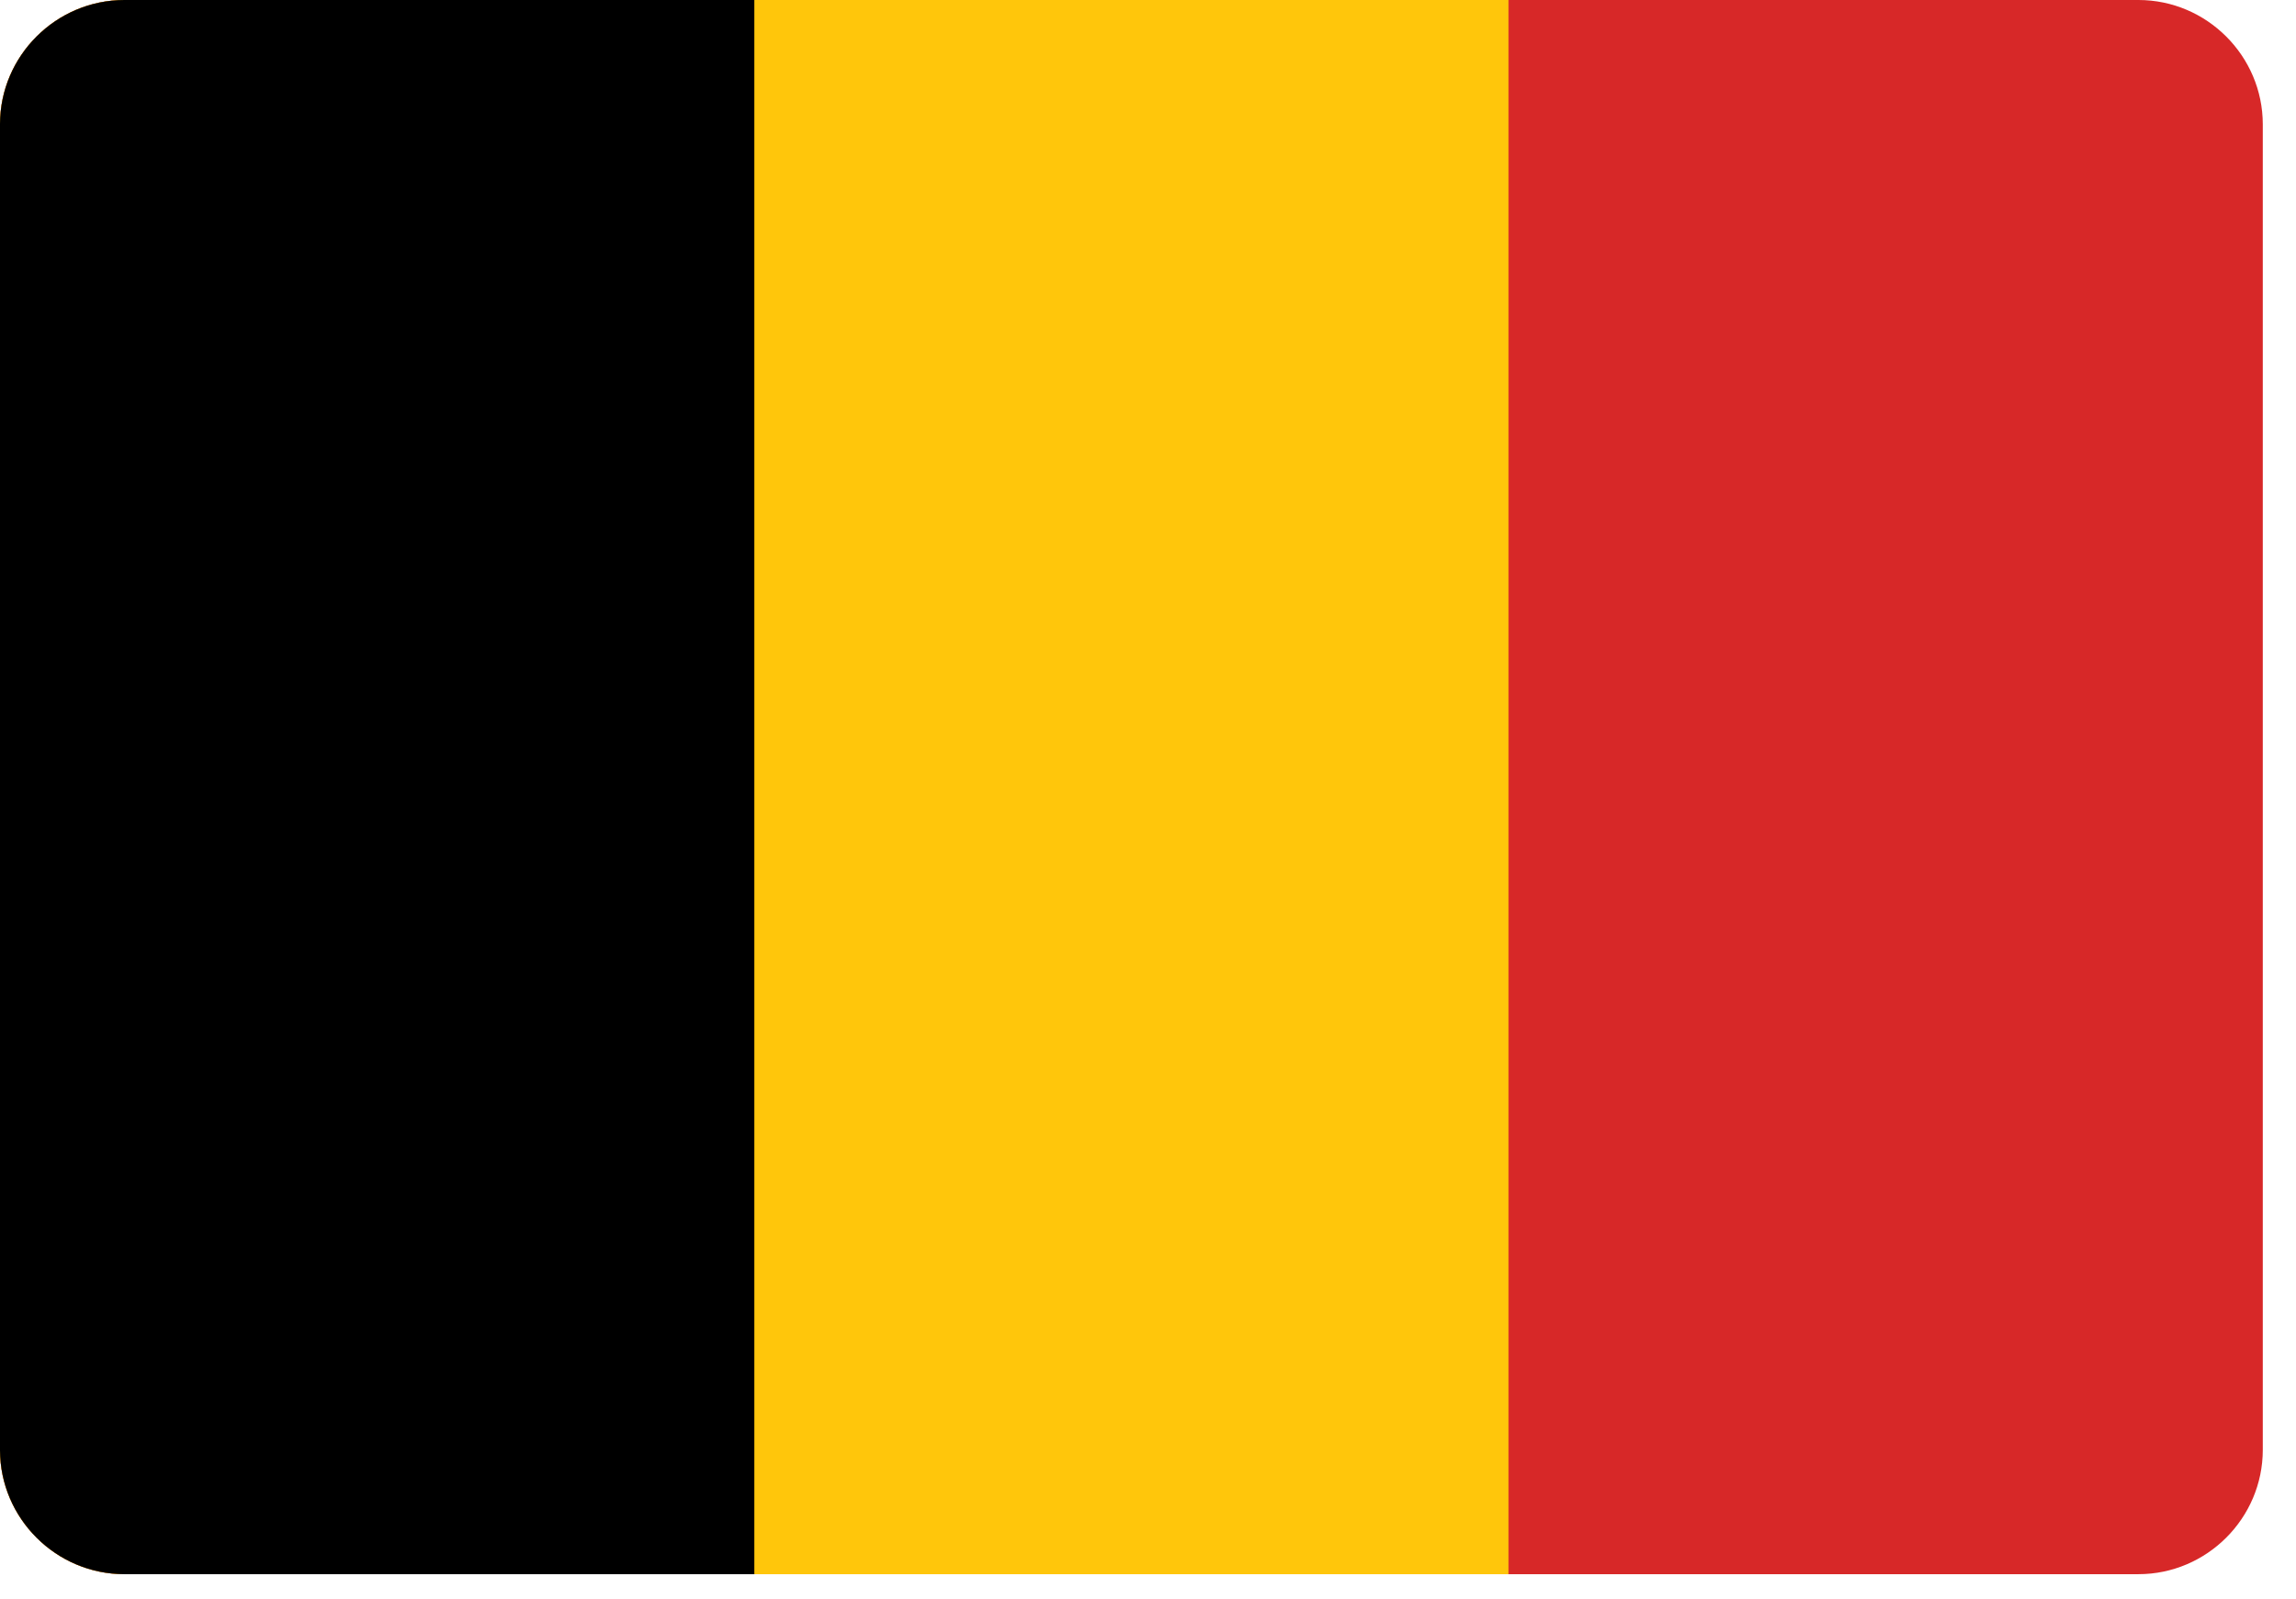
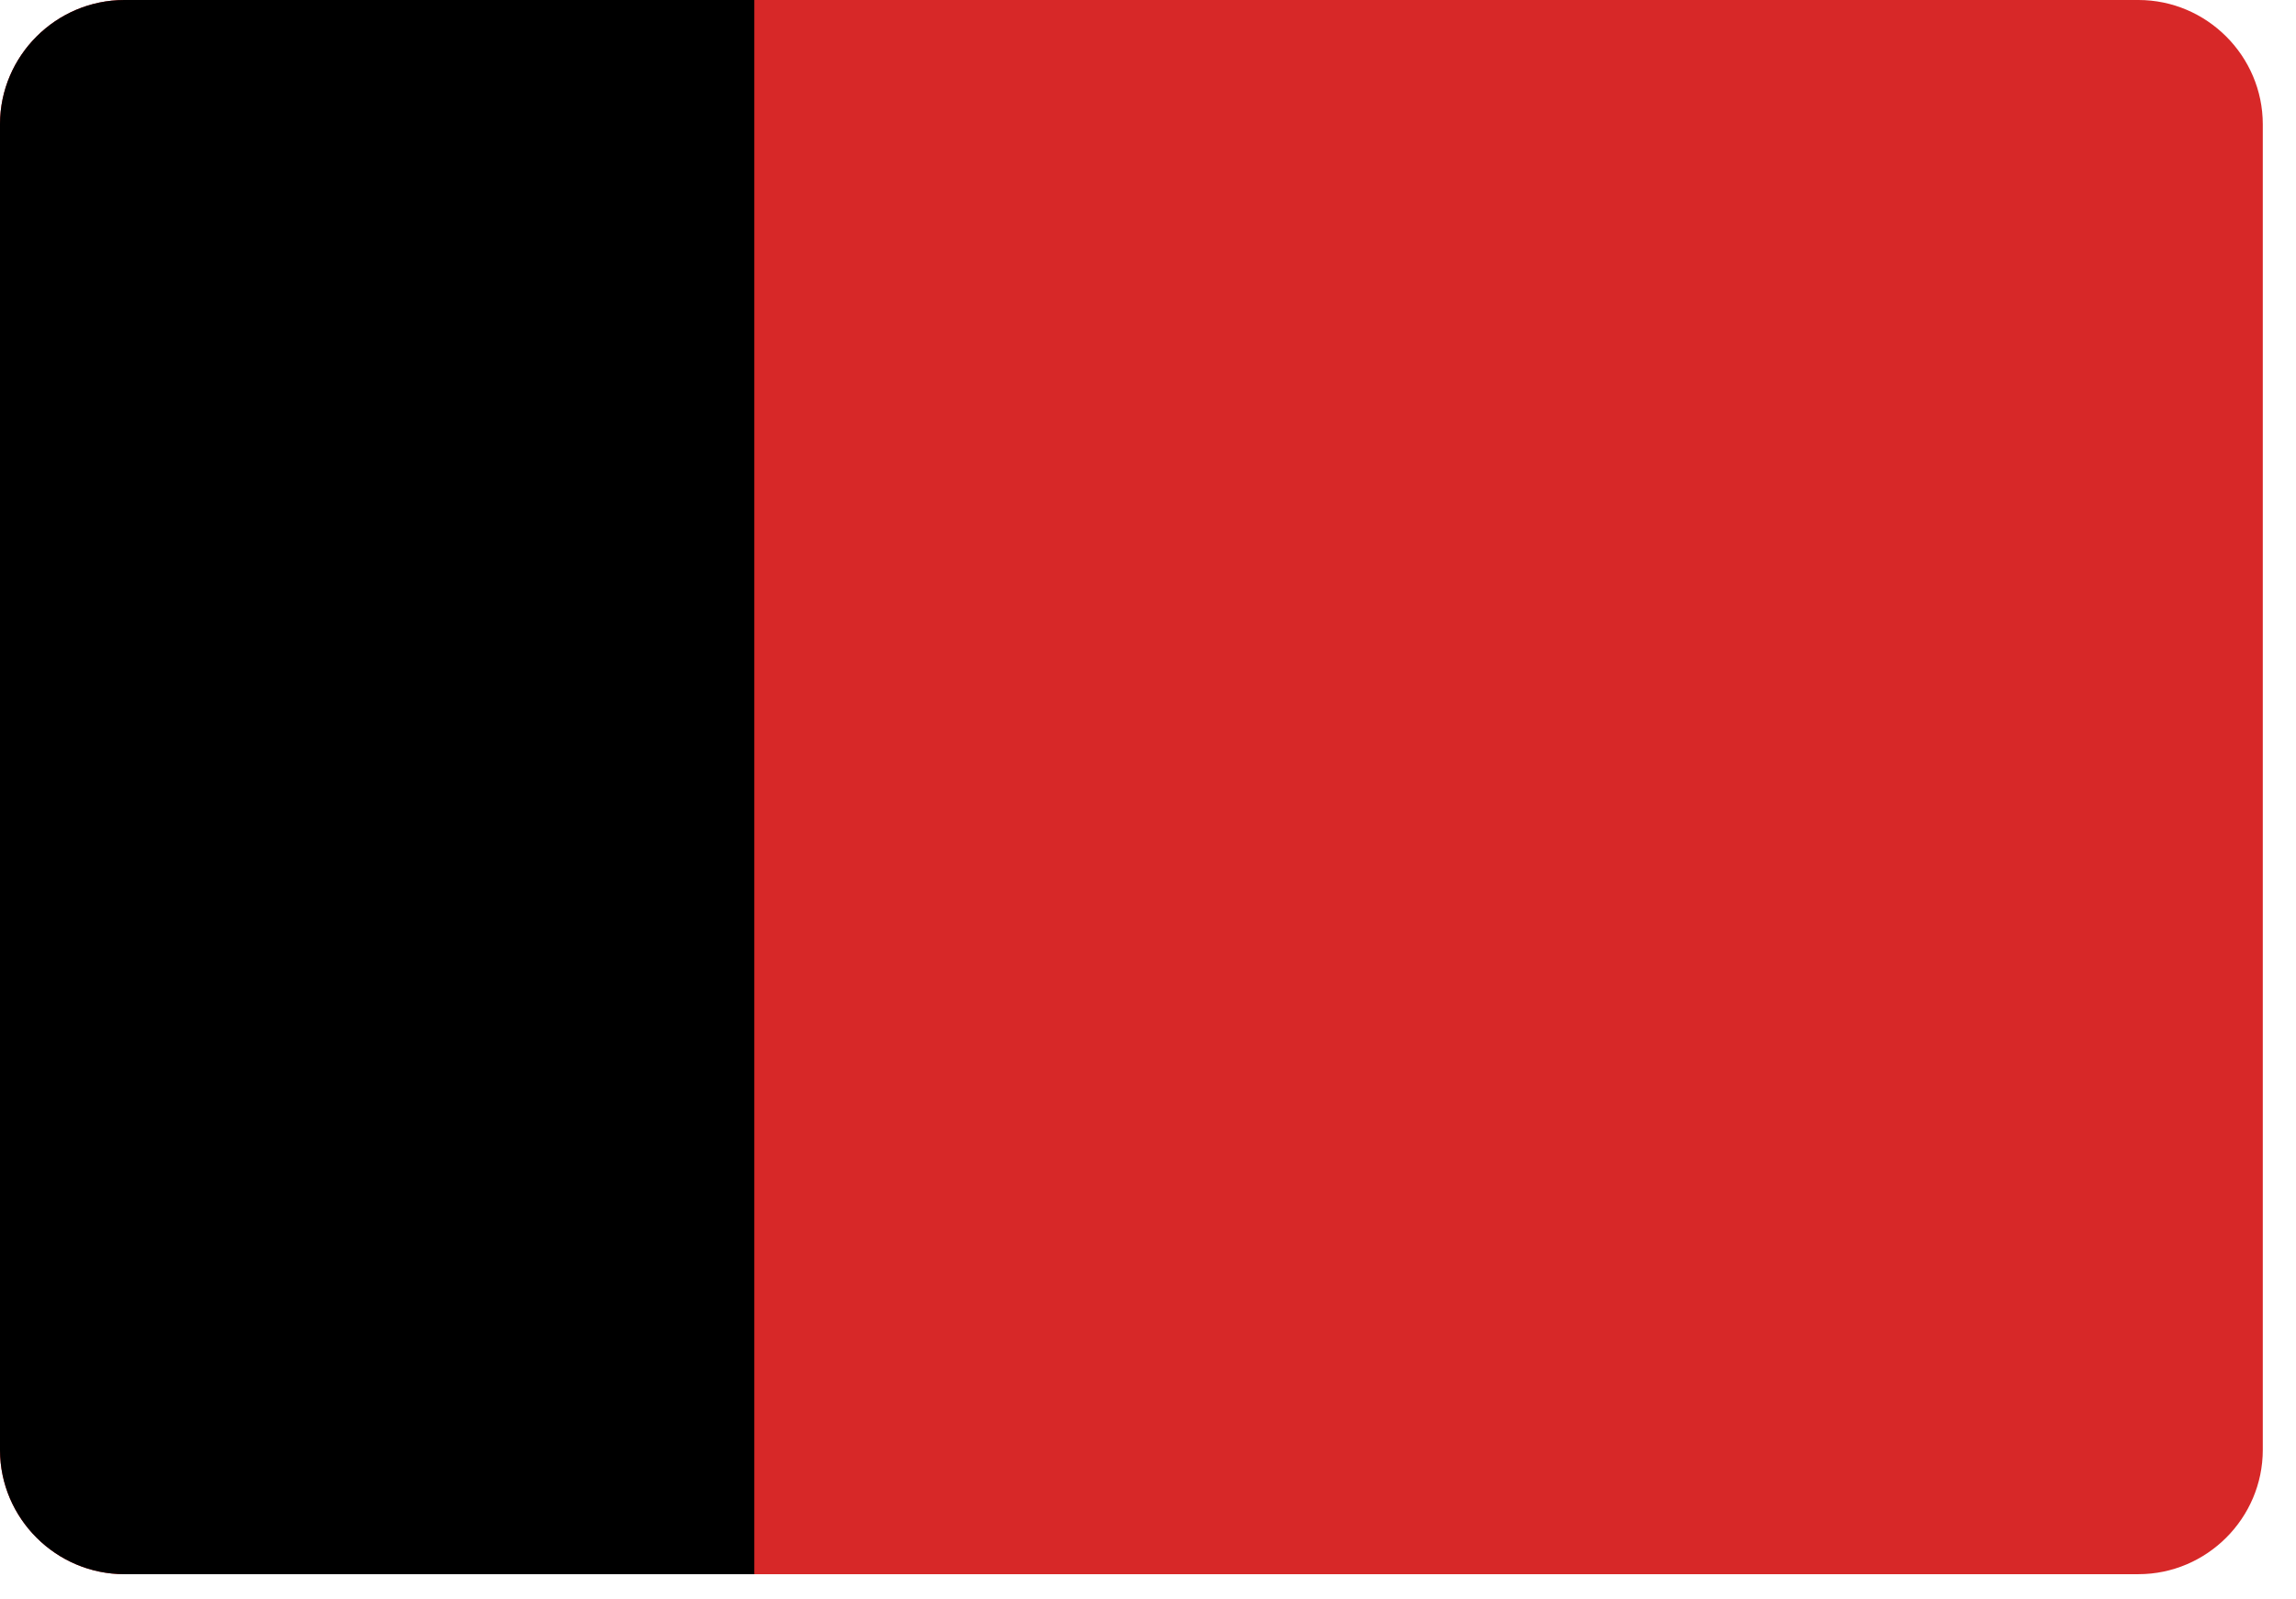
<svg xmlns="http://www.w3.org/2000/svg" width="56px" height="39px" viewBox="0 0 56 39" version="1.1">
  <title>belgium-flag</title>
  <g id="Page-1" stroke="none" stroke-width="1" fill="none" fill-rule="evenodd">
    <g id="contact" transform="translate(-1055, -1155)">
      <g id="belgium-flag" transform="translate(1055, 1155)">
        <path d="M55.19,3.034 L55.19,35.359 C55.19,37.029 53.823,38.393 52.156,38.393 L3.034,38.393 C1.369,38.393 0.005,37.035 0,35.37 L0,3.023 C0.005,1.358 1.369,0 3.034,0 L52.156,0 C53.823,0 55.19,1.364 55.19,3.034 Z" id="Path" fill="#D72828" />
-         <path d="M36.793,0 L36.793,38.393 L3.034,38.393 C1.369,38.393 0.005,37.035 0,35.37 L0,3.023 C0.005,1.358 1.369,0 3.034,0 L36.793,0 Z" id="Path" fill="#FFC60B" />
        <path d="M18.397,0 L18.397,38.393 L3.034,38.393 C1.369,38.393 0.005,37.035 0,35.37 L0,3.023 C0.005,1.358 1.369,0 3.034,0 L18.397,0 Z" id="Path" fill="#000000" />
      </g>
    </g>
  </g>
</svg>